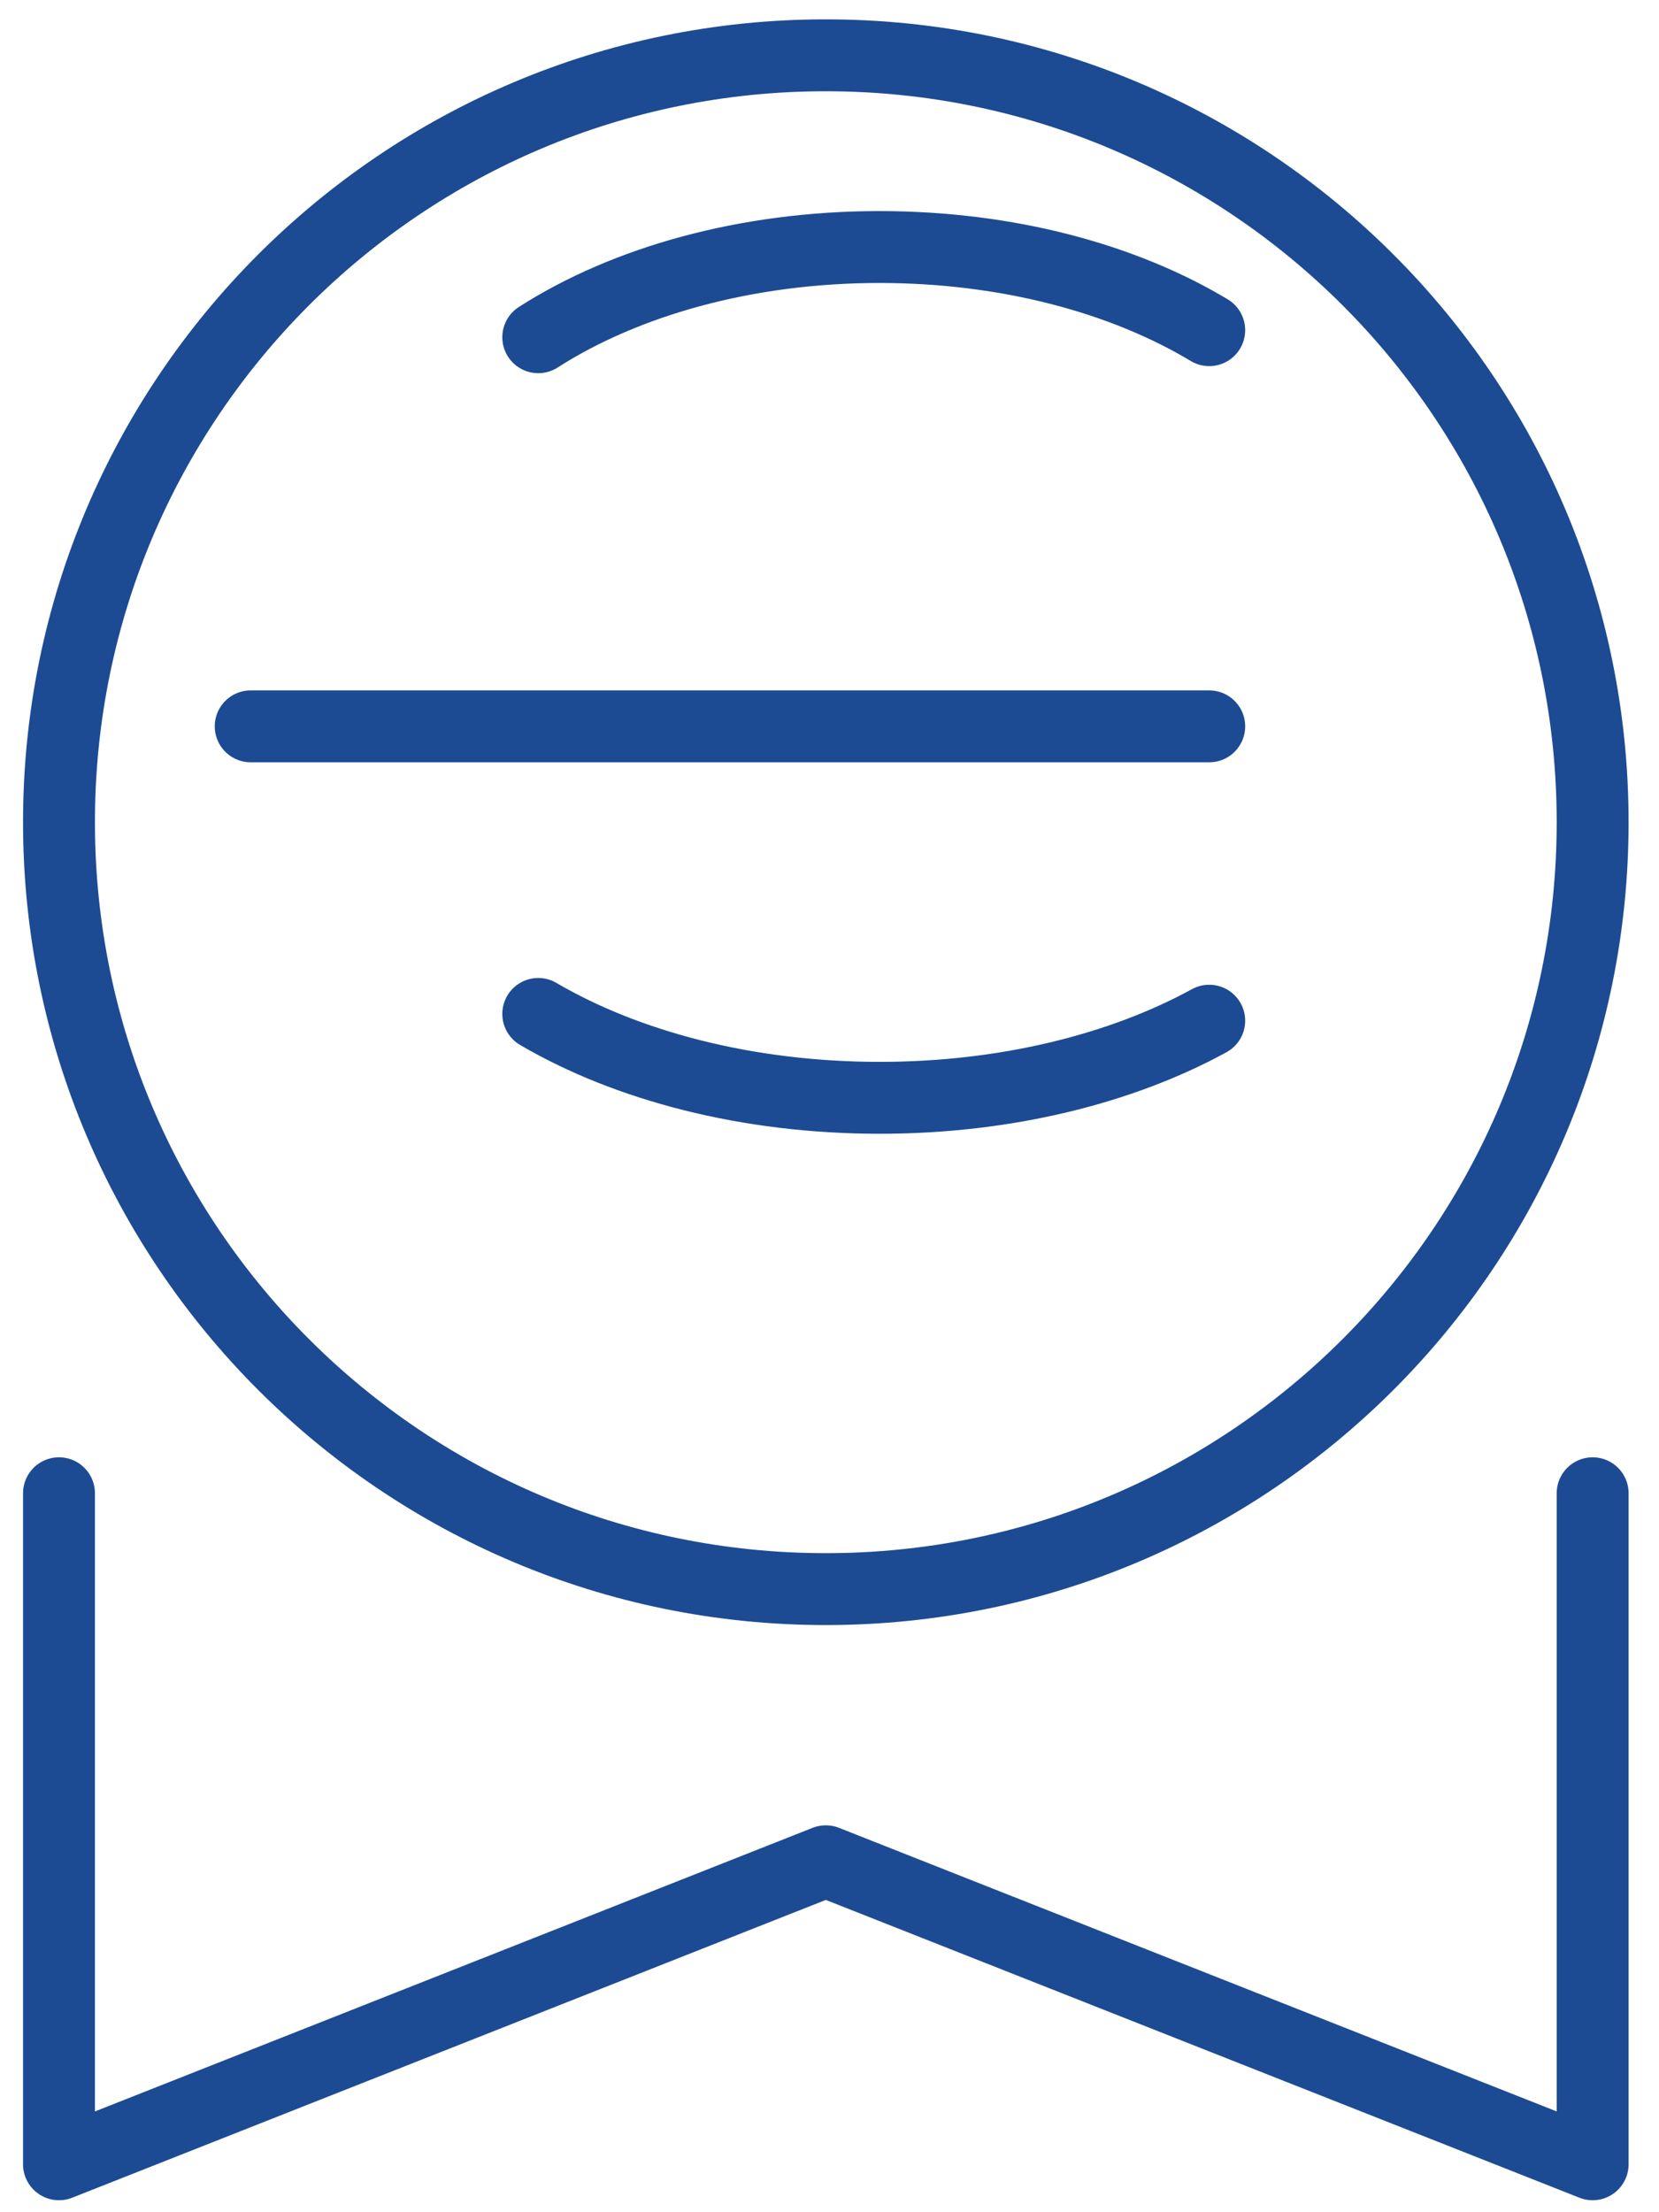
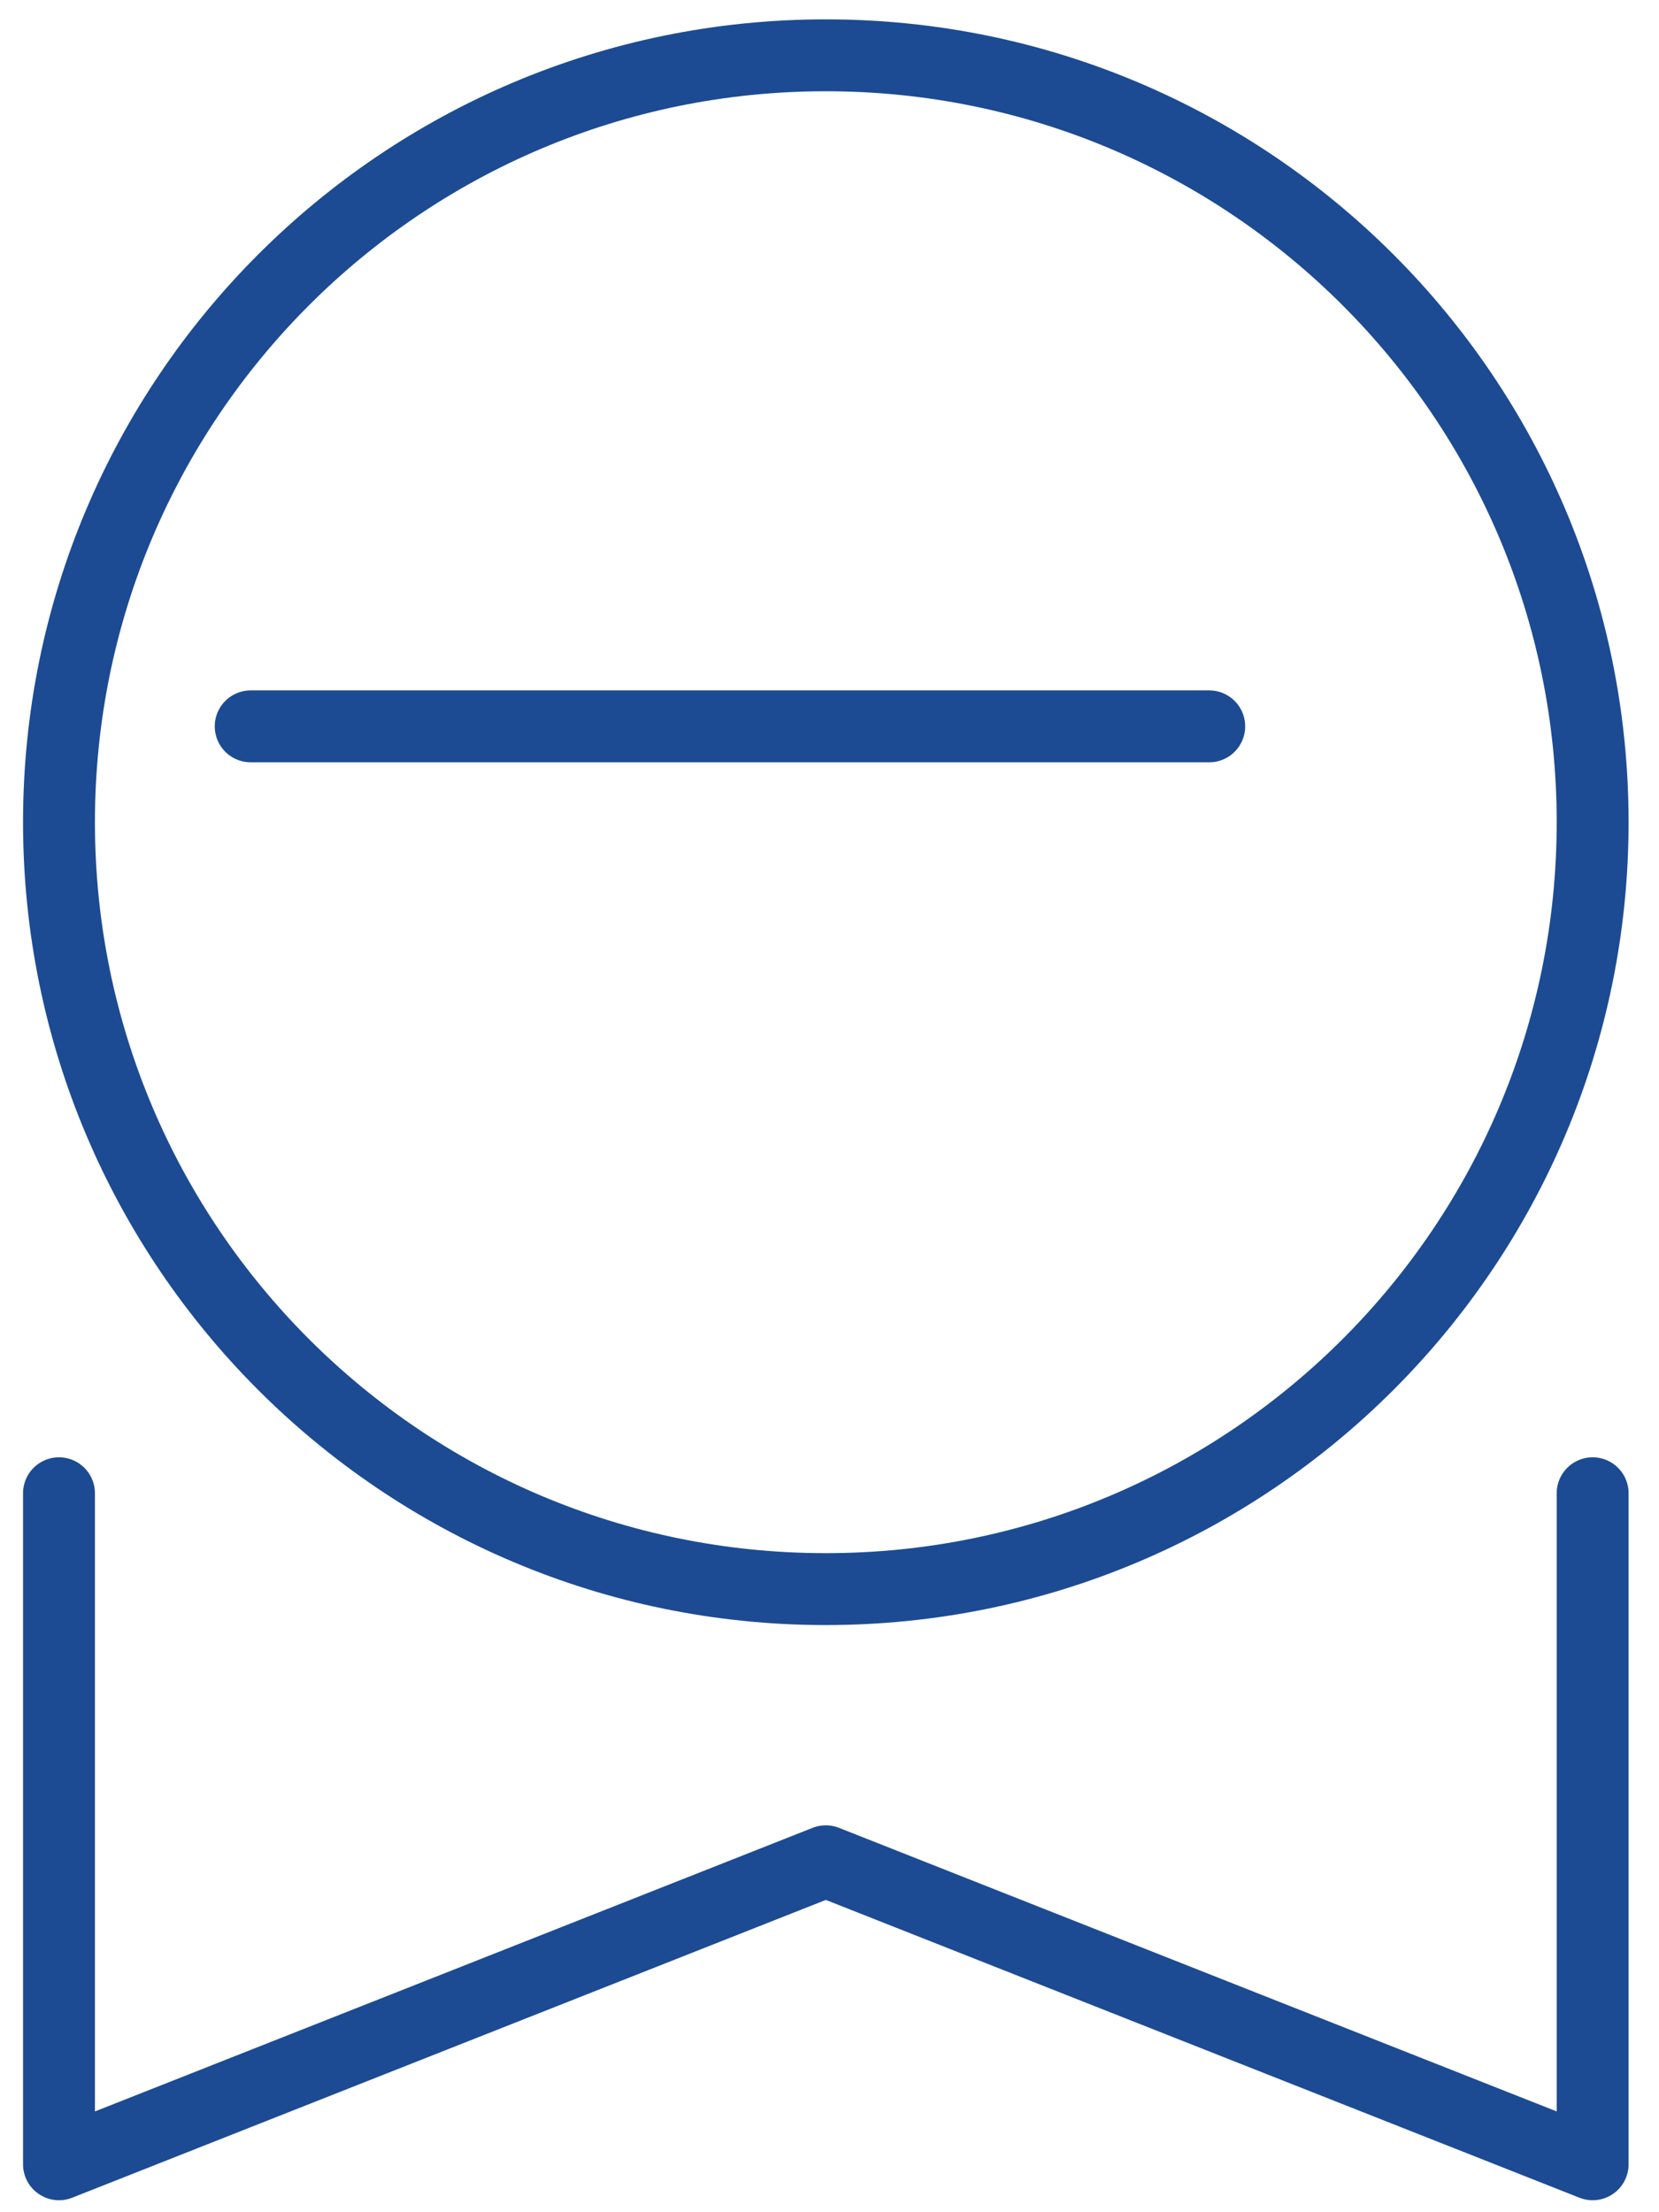
<svg xmlns="http://www.w3.org/2000/svg" width="27" height="36" viewBox="0 0 27 36">
  <g fill="none" fill-rule="evenodd" stroke="#1C4B93" stroke-linecap="round" stroke-linejoin="round" stroke-width="1.17">
-     <path d="M19.68 16.61c-1.425.78-3.304 1.255-5.363 1.255-2.154 0-4.114-.52-5.557-1.365M8.76 5.488c1.414-.906 3.38-1.468 5.553-1.468 2.08 0 3.97.513 5.367 1.353" />
    <path d="M.96 13.38C.96 6.487 6.546.9 13.439.9 20.332.9 25.92 6.487 25.92 13.38c0 6.893-5.588 12.48-12.481 12.48S.96 20.273.96 13.38zM4.08 11.82h15.6M.96 24.3v10.92l12.48-4.931M25.92 24.3v10.92l-12.48-4.931" />
  </g>
</svg>